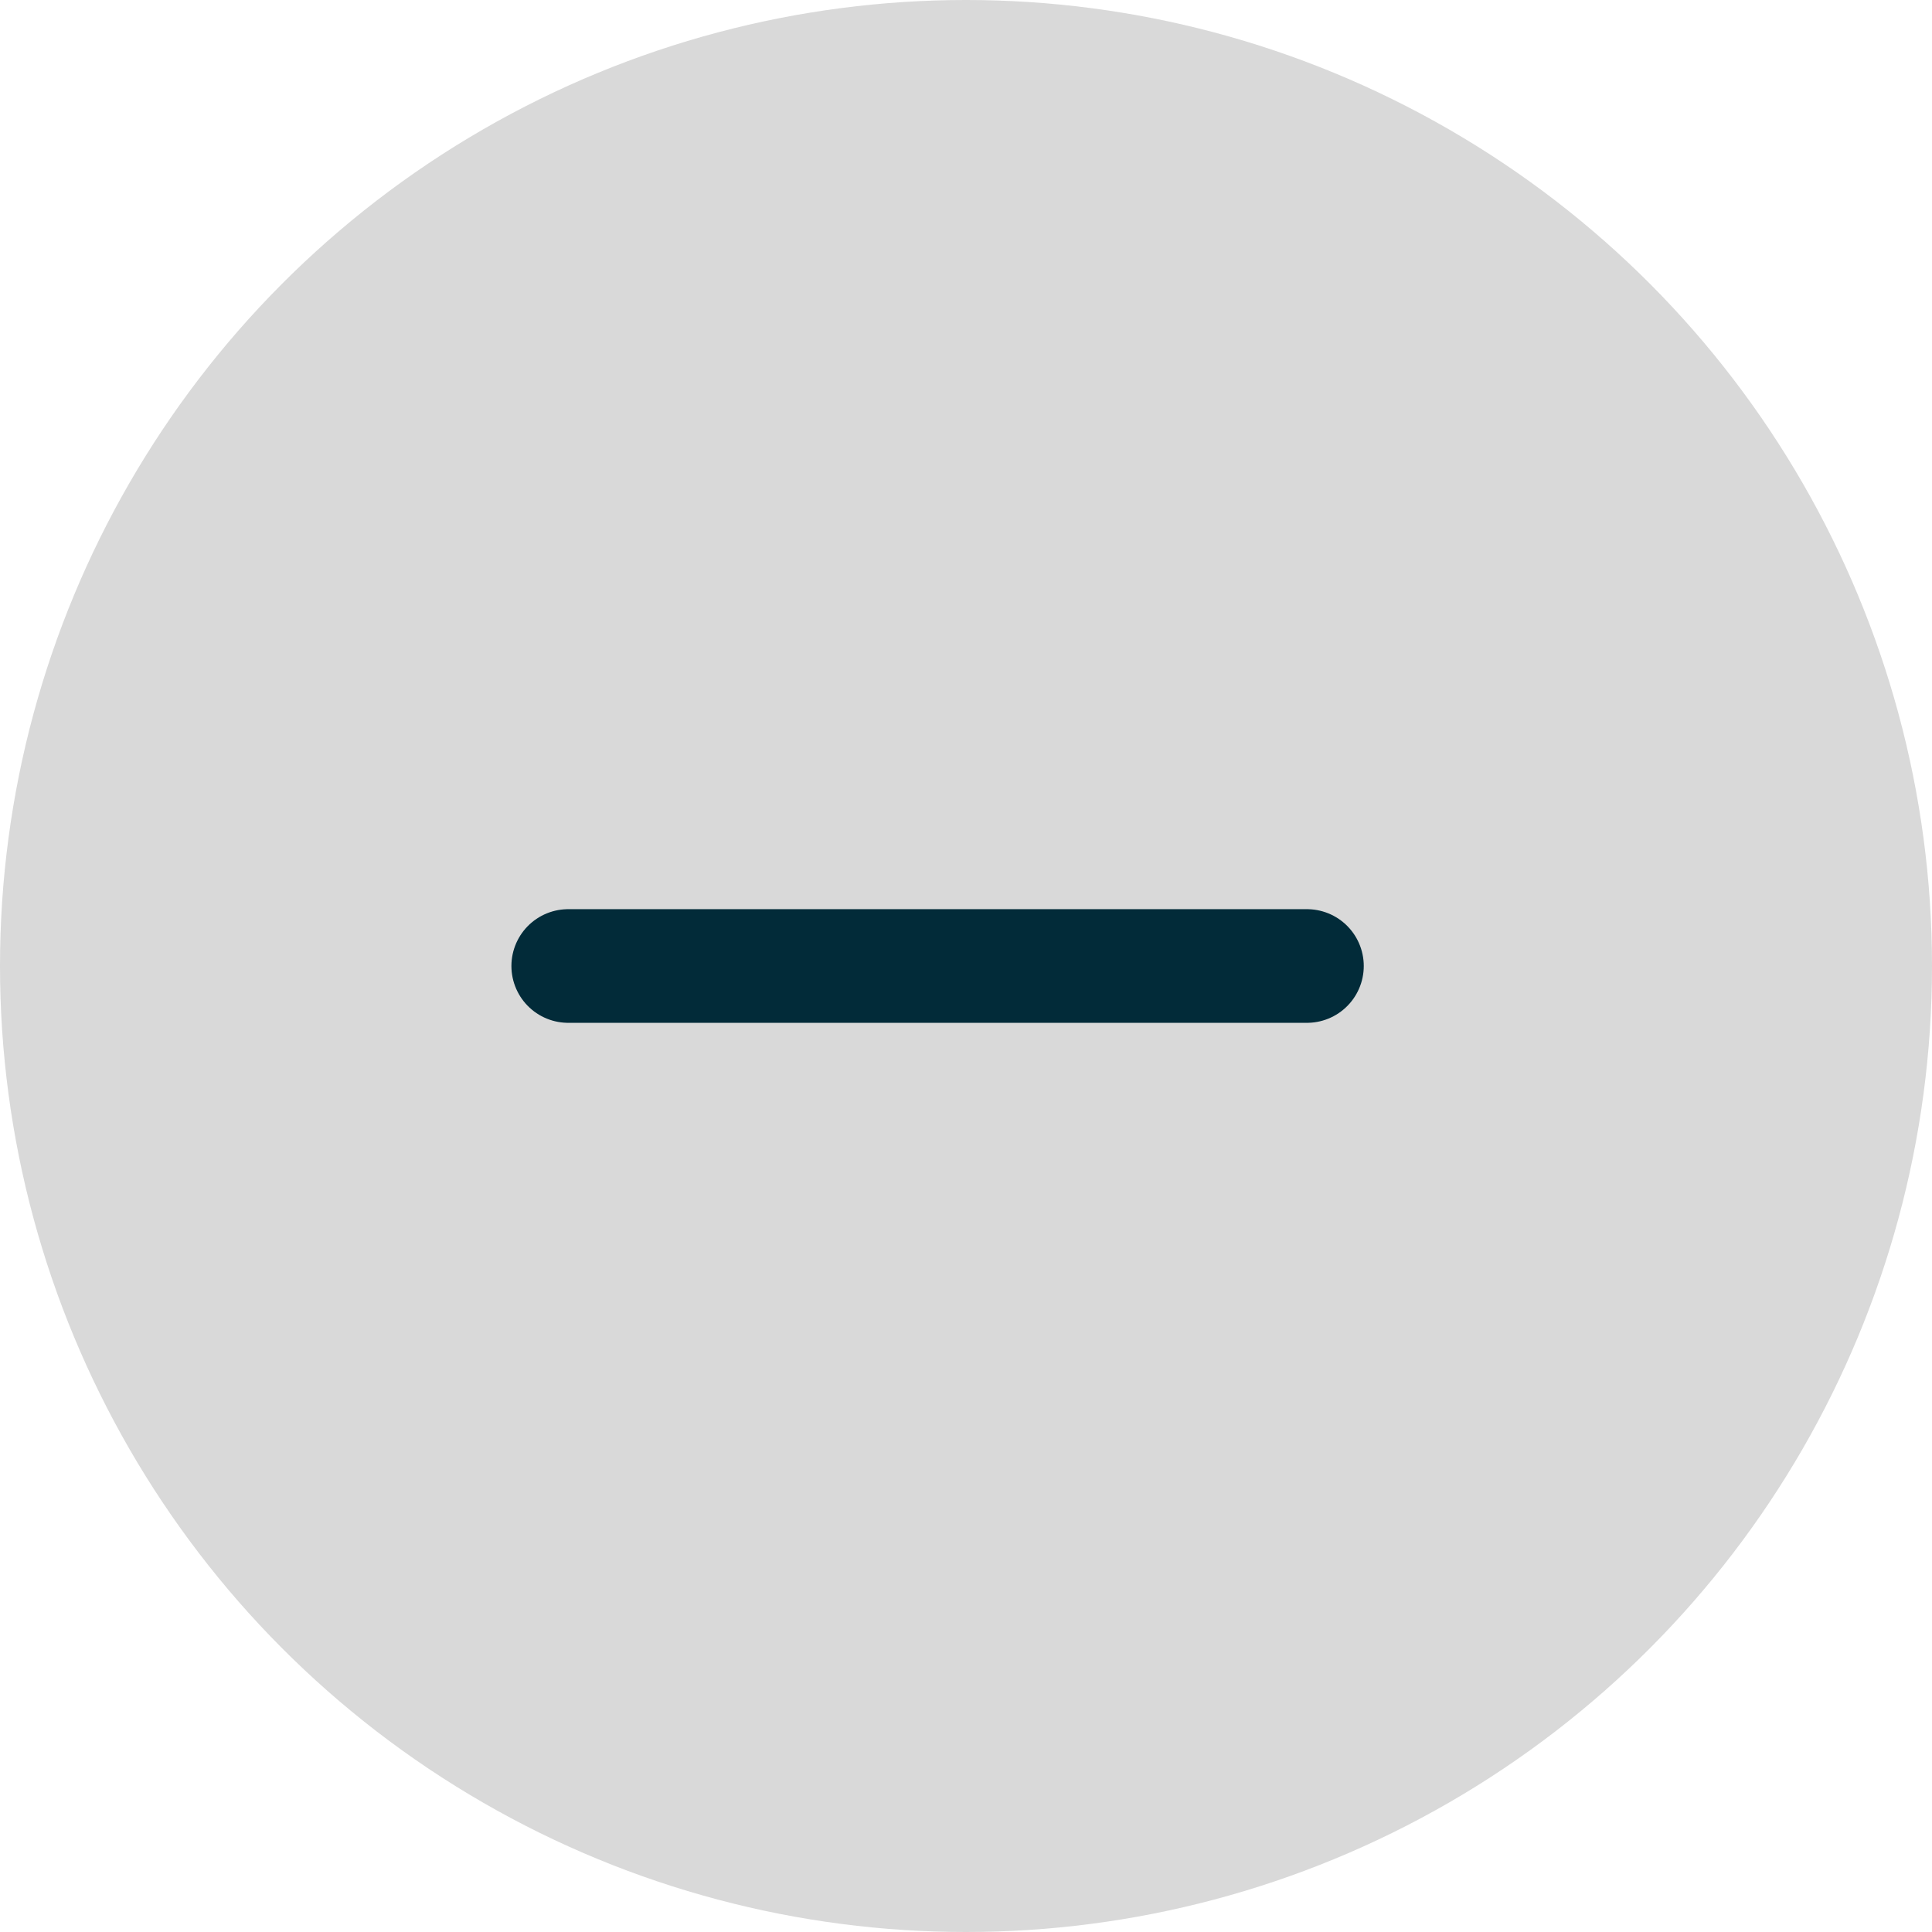
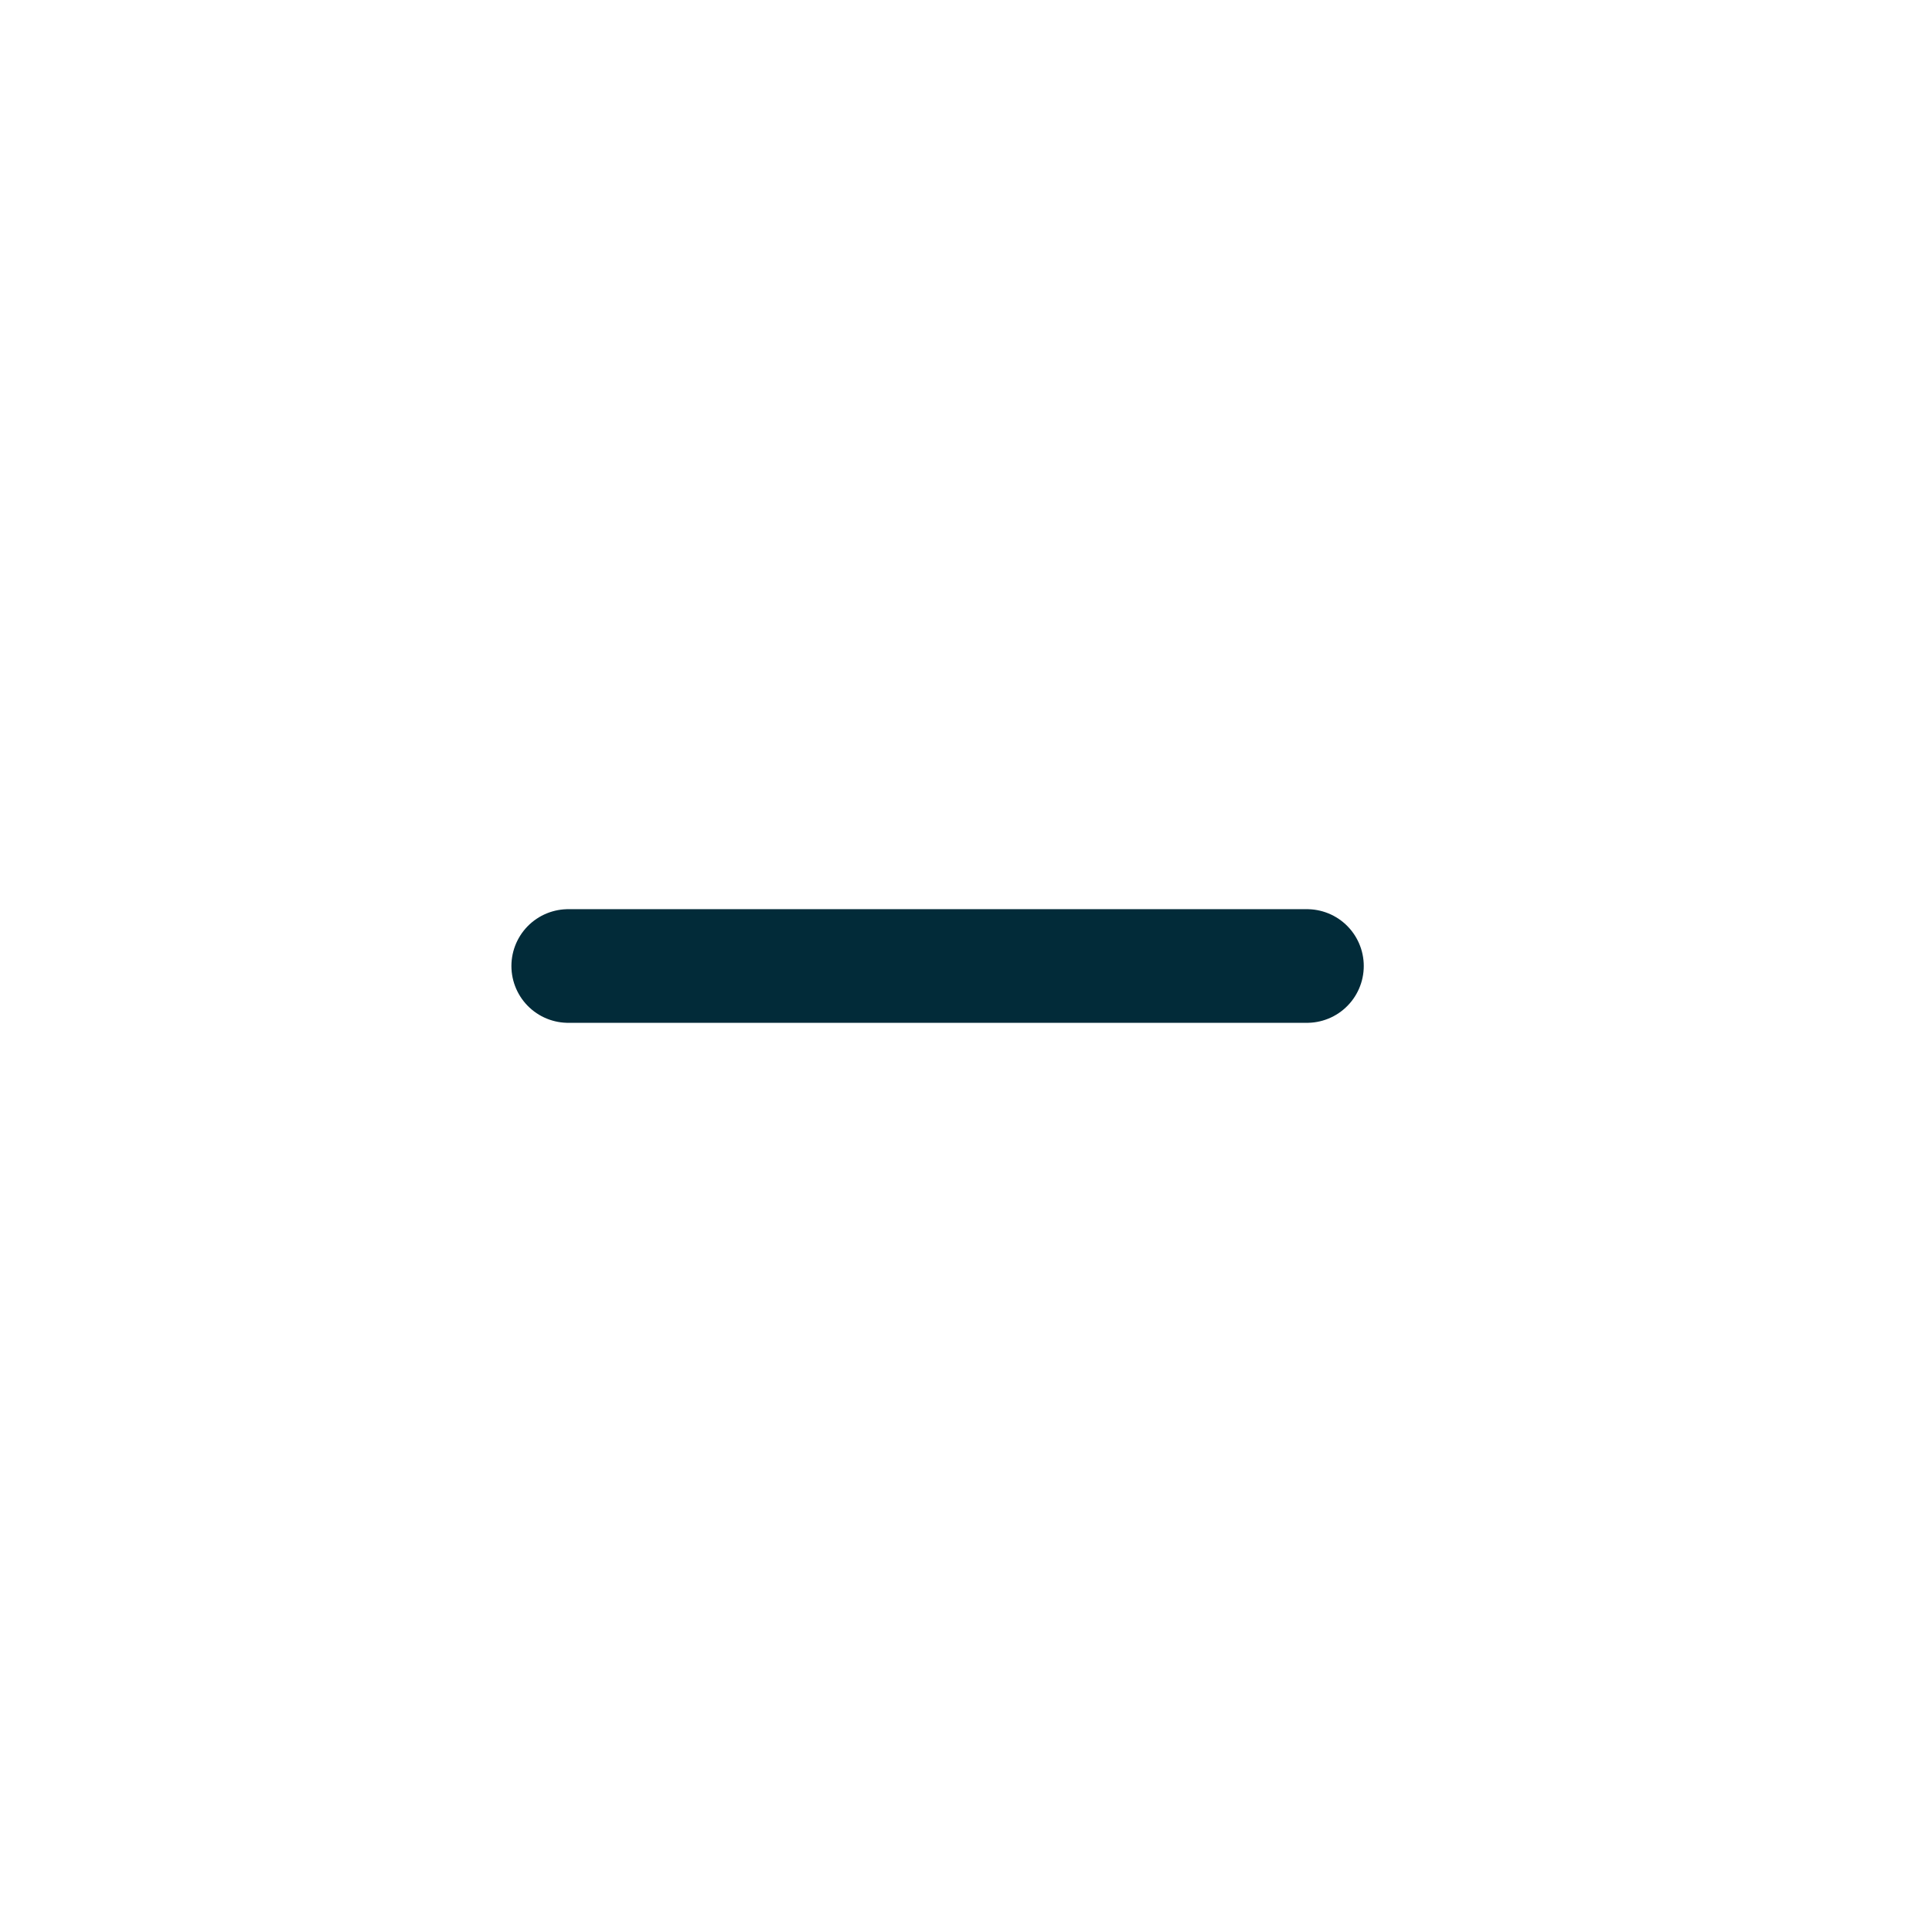
<svg xmlns="http://www.w3.org/2000/svg" width="34" height="34" viewBox="0 0 34 34" fill="none">
-   <circle cx="17" cy="17" r="17" fill="#D9D9D9" />
  <path d="M10 17H23" stroke="#022B39" stroke-width="2" stroke-linecap="round" />
</svg>